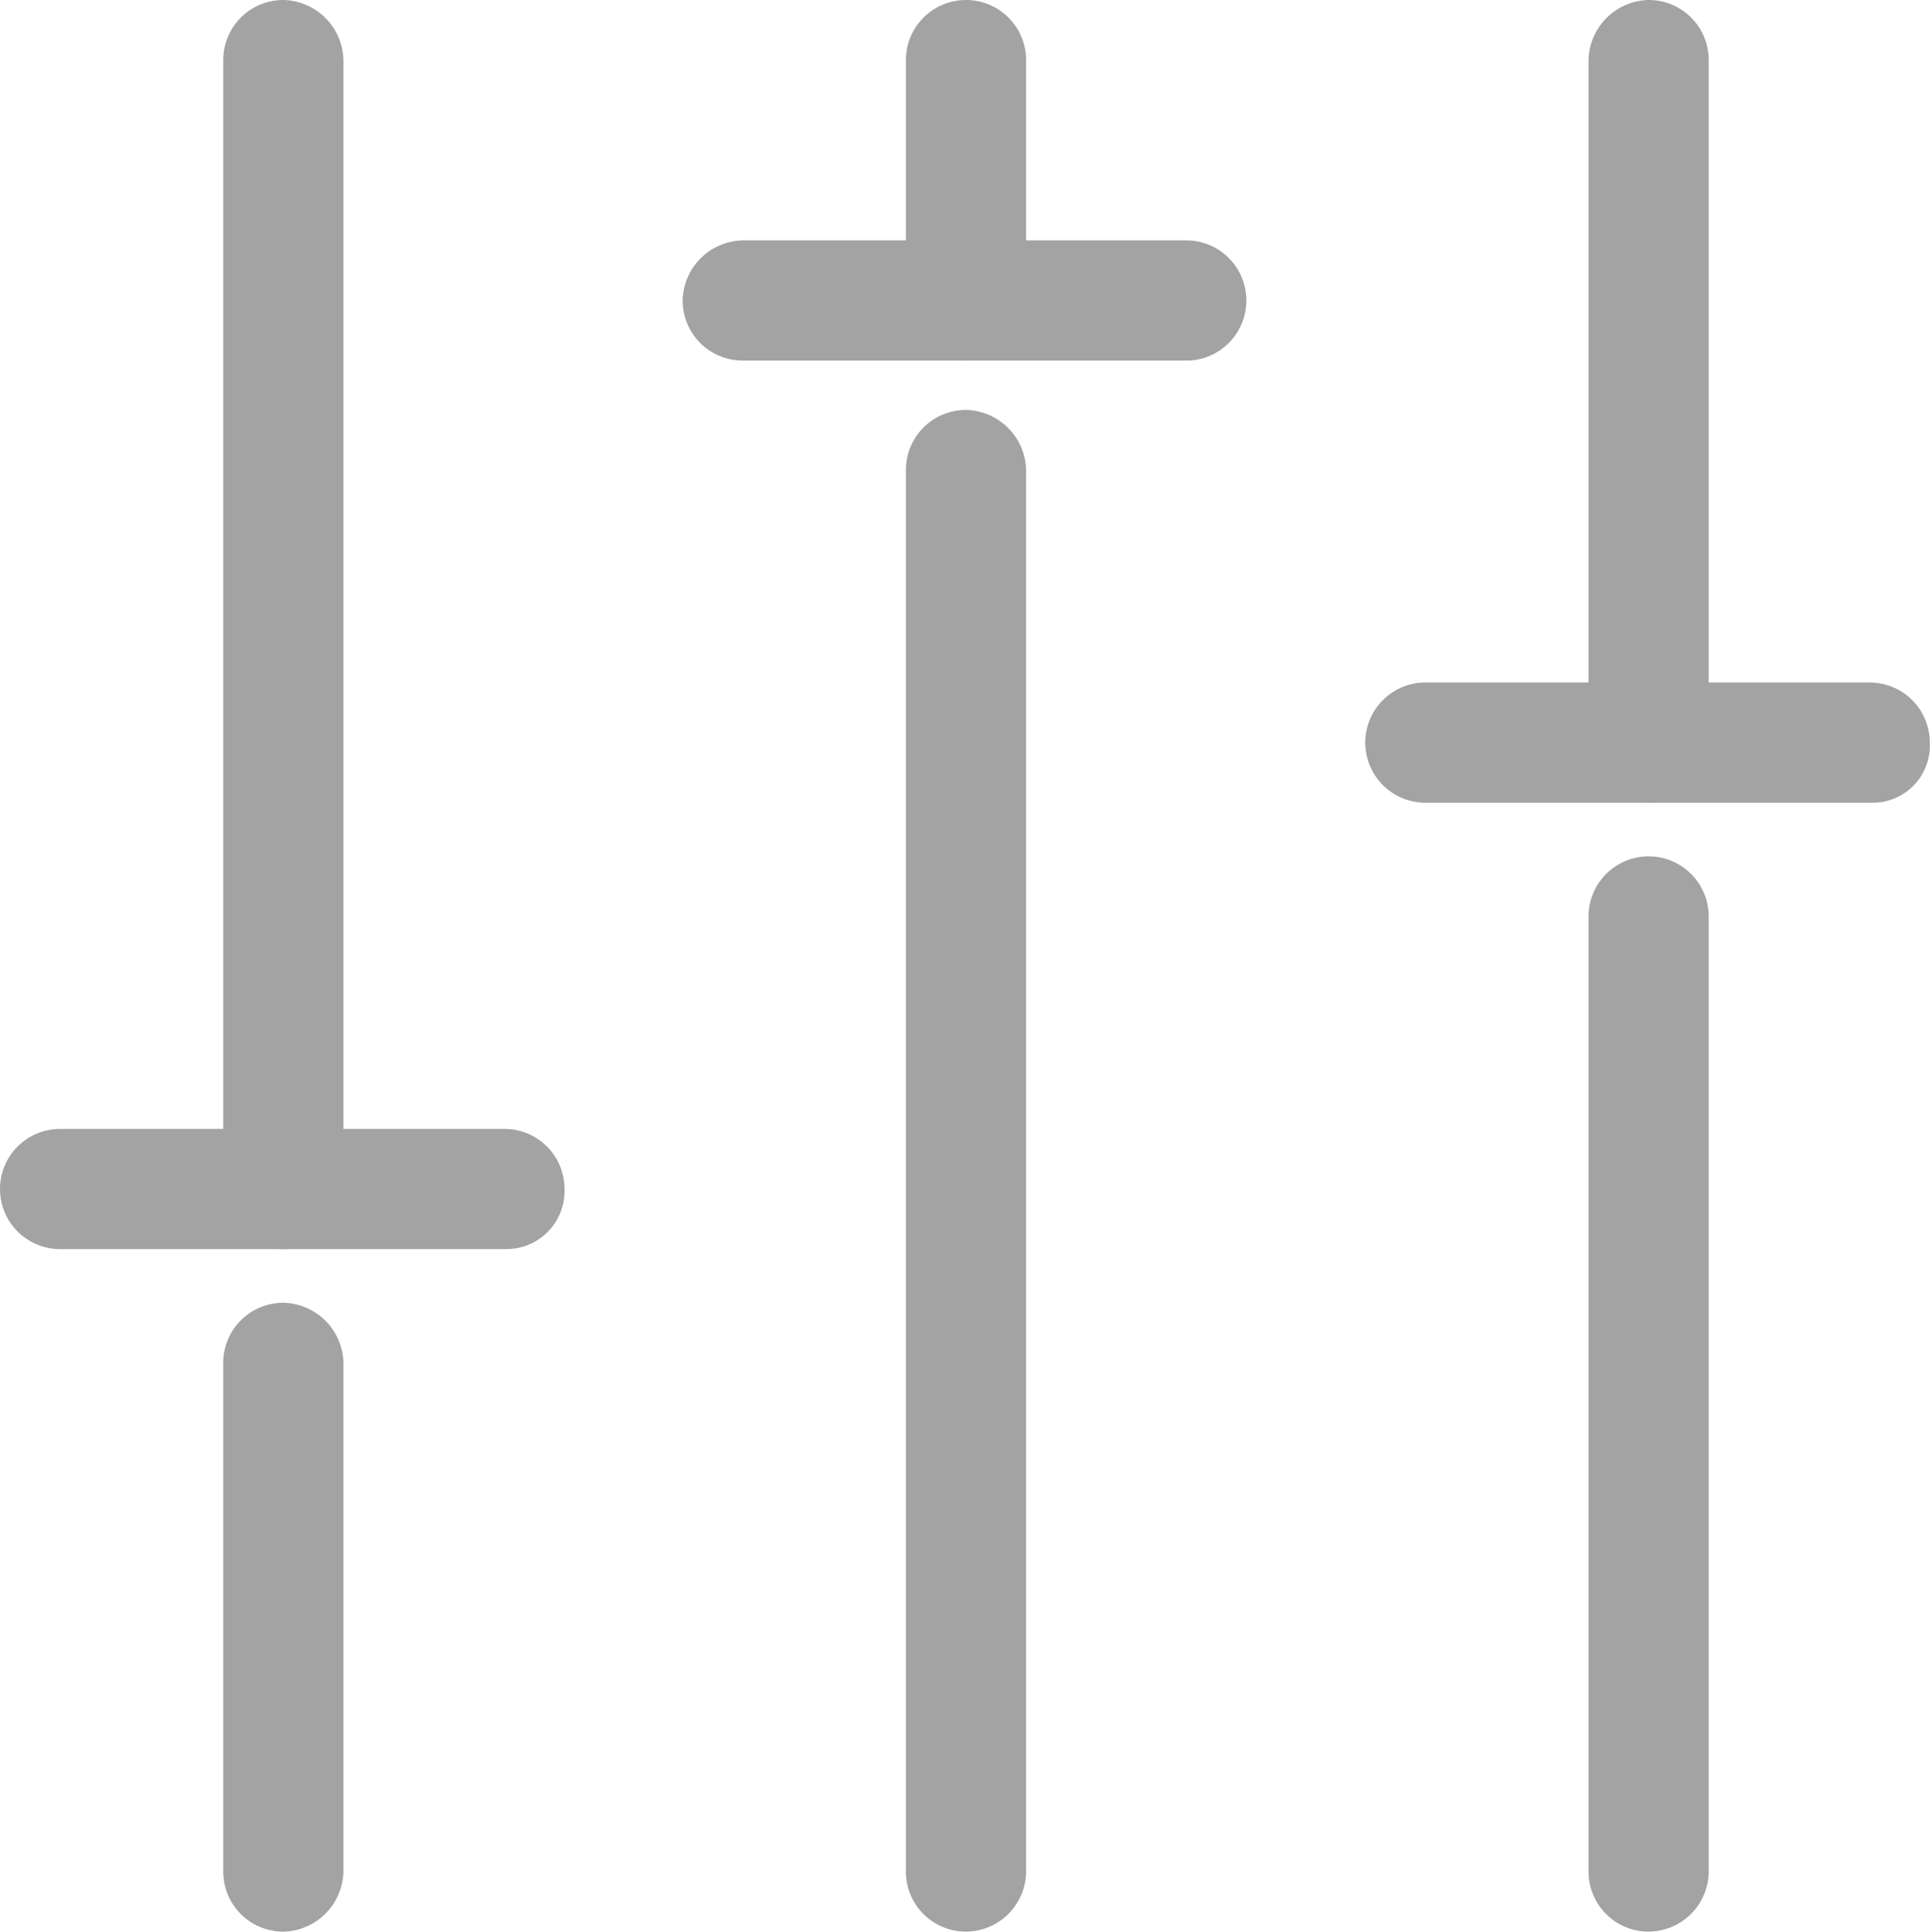
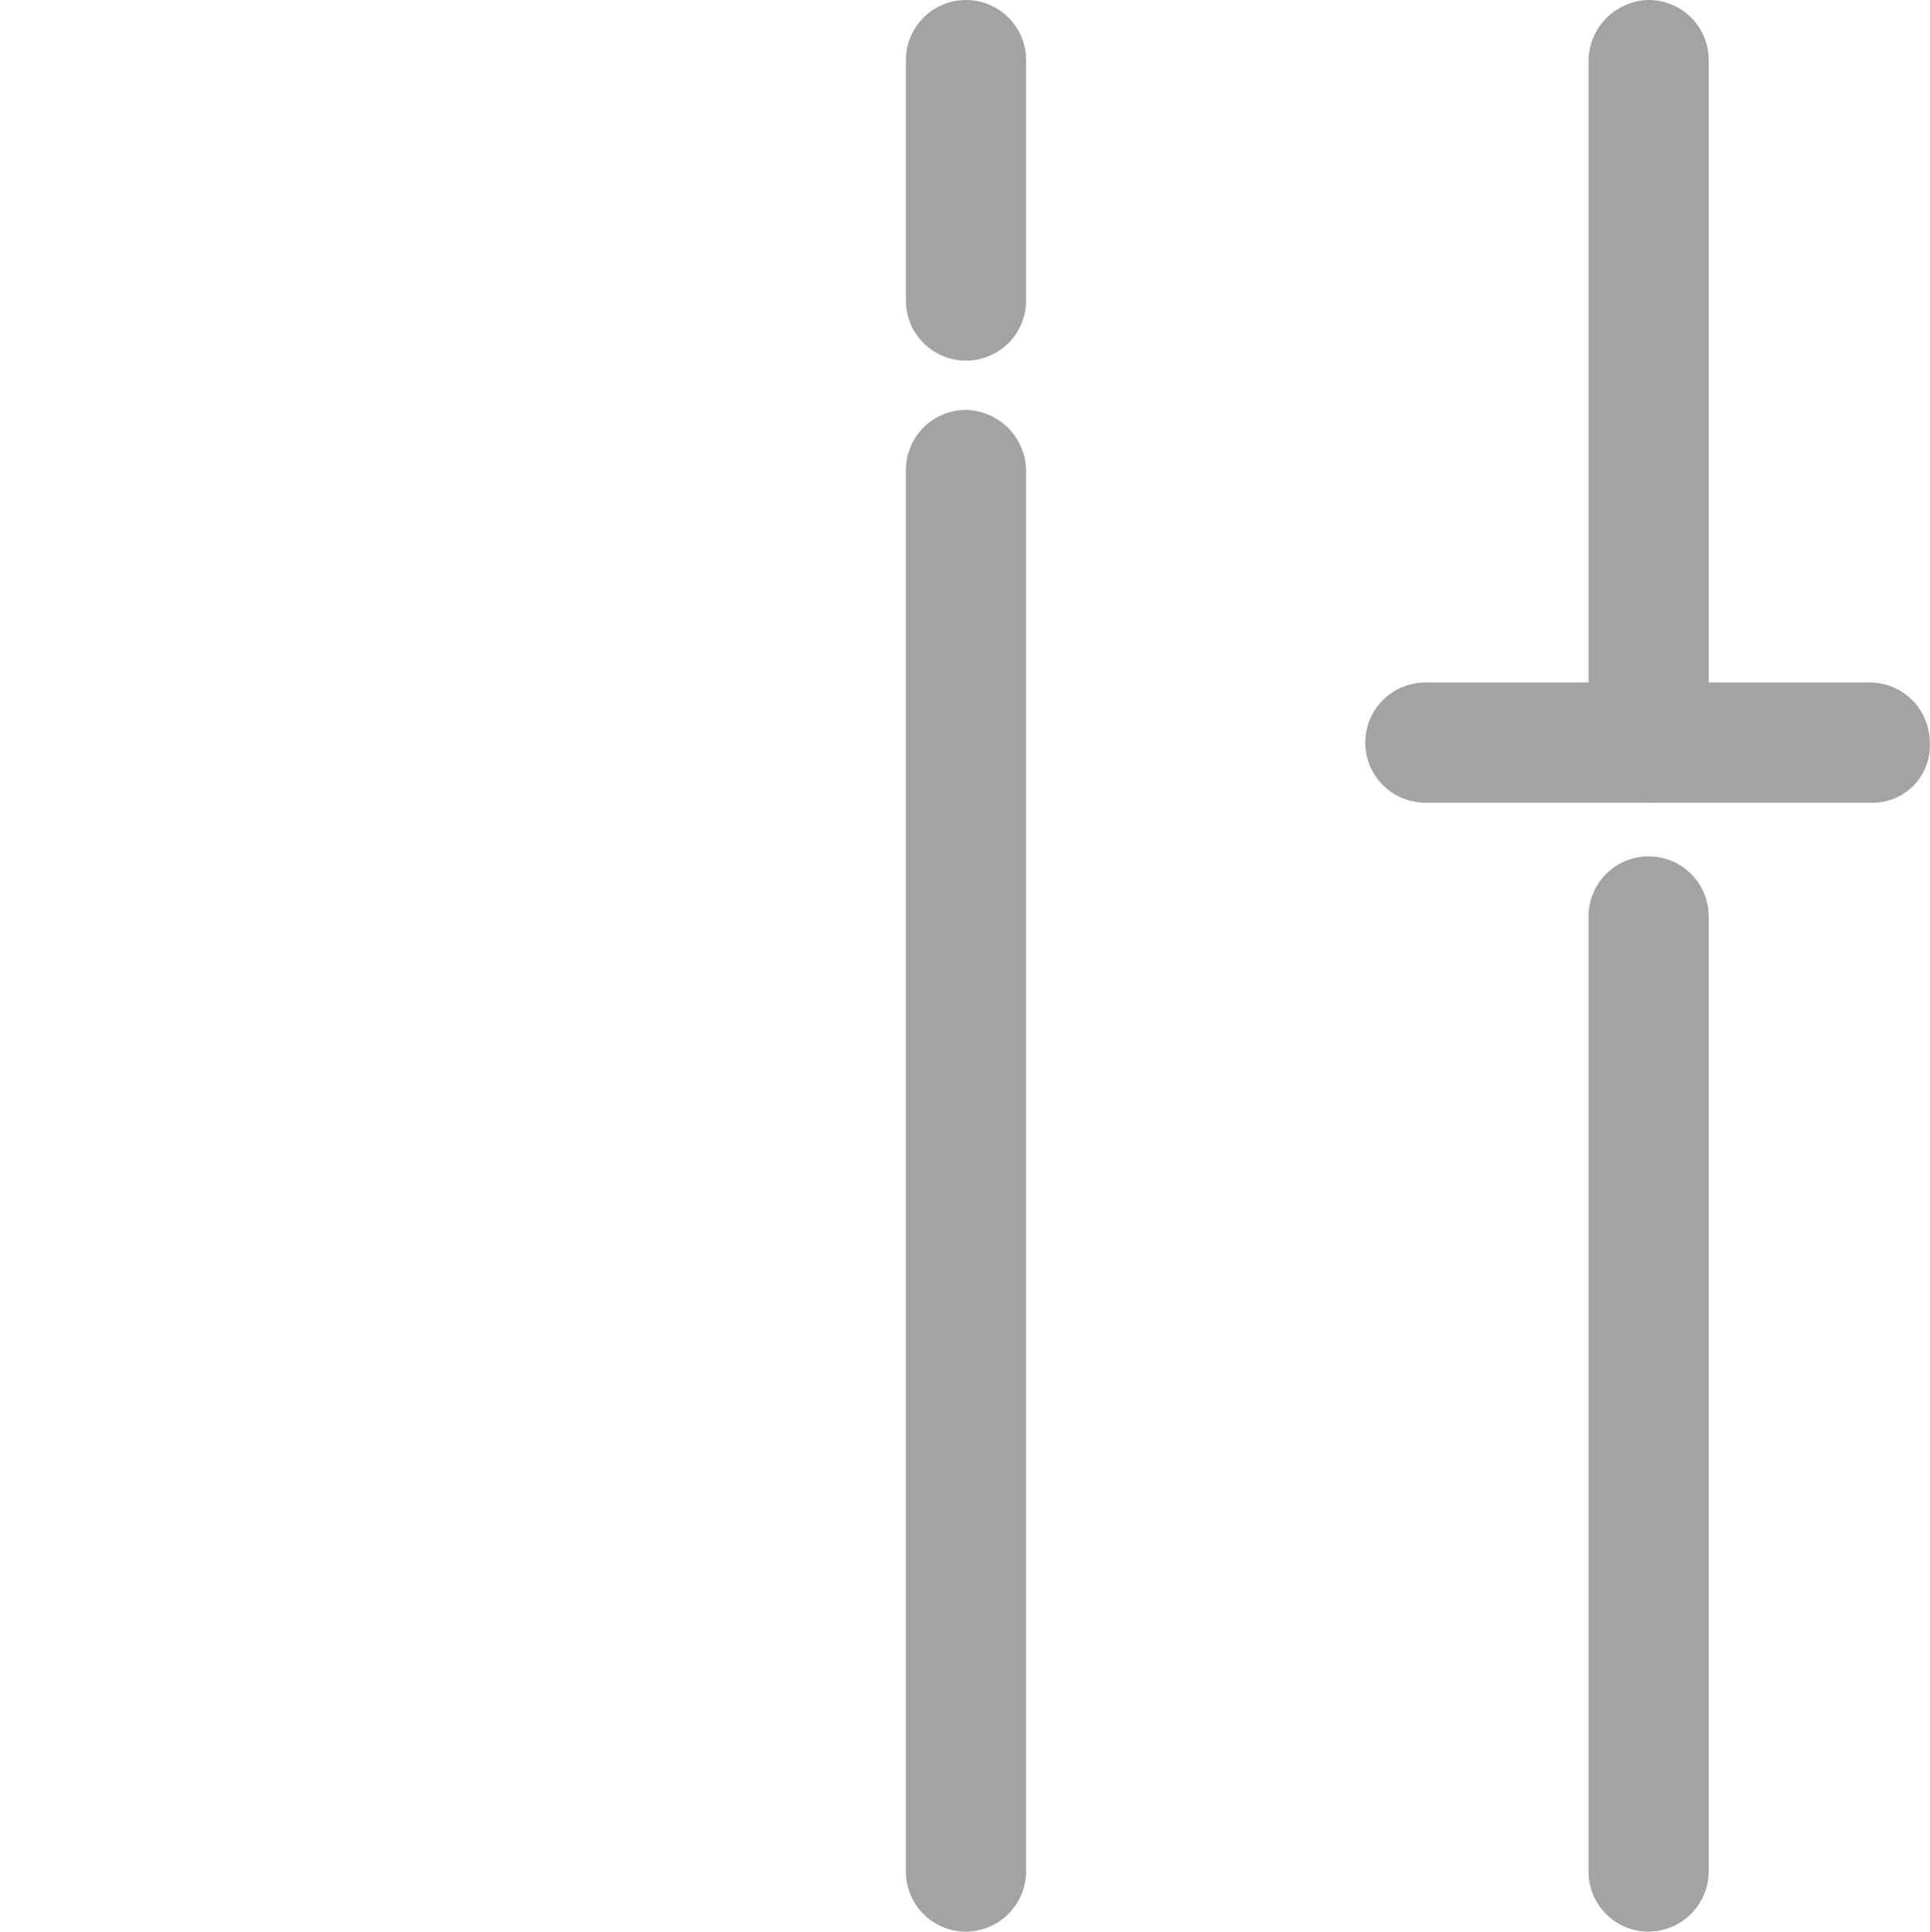
<svg xmlns="http://www.w3.org/2000/svg" id="Group_187" data-name="Group 187" width="47.301" height="47.35" viewBox="0 0 47.301 47.35">
  <g id="Group_134" data-name="Group 134" transform="translate(22.202 10.049)">
    <g id="Group_133" data-name="Group 133">
      <path id="Path_2099" data-name="Path 2099" d="M43.673,56.4A1.471,1.471,0,0,1,42.2,54.928V20.573A1.471,1.471,0,0,1,43.673,19.1a1.506,1.506,0,0,1,1.473,1.473v34.3A1.483,1.483,0,0,1,43.673,56.4Z" transform="translate(-42.2 -19.1)" fill="#a3a3a3" />
    </g>
  </g>
  <g id="Group_136" data-name="Group 136" transform="translate(22.202)">
    <g id="Group_135" data-name="Group 135">
      <path id="Path_2100" data-name="Path 2100" d="M43.673,8.839A1.471,1.471,0,0,1,42.2,7.365V1.473a1.473,1.473,0,0,1,2.946,0V7.365A1.471,1.471,0,0,1,43.673,8.839Z" transform="translate(-42.2)" fill="#a3a3a3" />
    </g>
  </g>
  <g id="Group_138" data-name="Group 138" transform="translate(5.471)">
    <g id="Group_137" data-name="Group 137">
-       <path id="Path_2101" data-name="Path 2101" d="M11.873,30.619A1.471,1.471,0,0,1,10.4,29.146V1.473A1.471,1.471,0,0,1,11.873,0a1.506,1.506,0,0,1,1.473,1.473V29.146A1.506,1.506,0,0,1,11.873,30.619Z" transform="translate(-10.4)" fill="#a3a3a3" />
-     </g>
+       </g>
  </g>
  <g id="Group_140" data-name="Group 140" transform="translate(5.471 31.934)">
    <g id="Group_139" data-name="Group 139">
-       <path id="Path_2102" data-name="Path 2102" d="M11.873,76.115A1.471,1.471,0,0,1,10.4,74.642V62.173A1.471,1.471,0,0,1,11.873,60.7a1.506,1.506,0,0,1,1.473,1.473V74.642A1.506,1.506,0,0,1,11.873,76.115Z" transform="translate(-10.4 -60.7)" fill="#a3a3a3" />
-     </g>
+       </g>
  </g>
  <g id="Group_142" data-name="Group 142" transform="translate(38.932)">
    <g id="Group_141" data-name="Group 141">
      <path id="Path_2103" data-name="Path 2103" d="M75.473,19.676A1.471,1.471,0,0,1,74,18.2V1.473A1.506,1.506,0,0,1,75.473,0a1.471,1.471,0,0,1,1.473,1.473V18.2A1.438,1.438,0,0,1,75.473,19.676Z" transform="translate(-74)" fill="#a3a3a3" />
    </g>
  </g>
  <g id="Group_144" data-name="Group 144" transform="translate(38.932 20.991)">
    <g id="Group_143" data-name="Group 143">
      <path id="Path_2104" data-name="Path 2104" d="M75.473,66.258A1.471,1.471,0,0,1,74,64.785V41.373a1.473,1.473,0,0,1,2.946,0V64.732A1.483,1.483,0,0,1,75.473,66.258Z" transform="translate(-74 -39.9)" fill="#a3a3a3" />
    </g>
  </g>
  <g id="Group_146" data-name="Group 146" transform="translate(0 27.673)">
    <g id="Group_145" data-name="Group 145">
-       <path id="Path_2105" data-name="Path 2105" d="M12.416,55.546H1.473a1.473,1.473,0,1,1,0-2.946h10.89a1.471,1.471,0,0,1,1.473,1.473A1.426,1.426,0,0,1,12.416,55.546Z" transform="translate(0 -52.6)" fill="#a3a3a3" />
-     </g>
+       </g>
  </g>
  <g id="Group_148" data-name="Group 148" transform="translate(16.73 5.892)">
    <g id="Group_147" data-name="Group 147">
-       <path id="Path_2106" data-name="Path 2106" d="M44.216,14.146H33.273A1.471,1.471,0,0,1,31.8,12.673,1.506,1.506,0,0,1,33.273,11.2h10.89a1.474,1.474,0,0,1,.053,2.946Z" transform="translate(-31.8 -11.2)" fill="#a3a3a3" />
-     </g>
+       </g>
  </g>
  <g id="Group_150" data-name="Group 150" transform="translate(33.46 16.73)">
    <g id="Group_149" data-name="Group 149">
      <path id="Path_2107" data-name="Path 2107" d="M76.016,34.746H65.073a1.473,1.473,0,1,1,0-2.946h10.89a1.471,1.471,0,0,1,1.473,1.473A1.4,1.4,0,0,1,76.016,34.746Z" transform="translate(-63.6 -31.8)" fill="#a3a3a3" />
    </g>
  </g>
</svg>